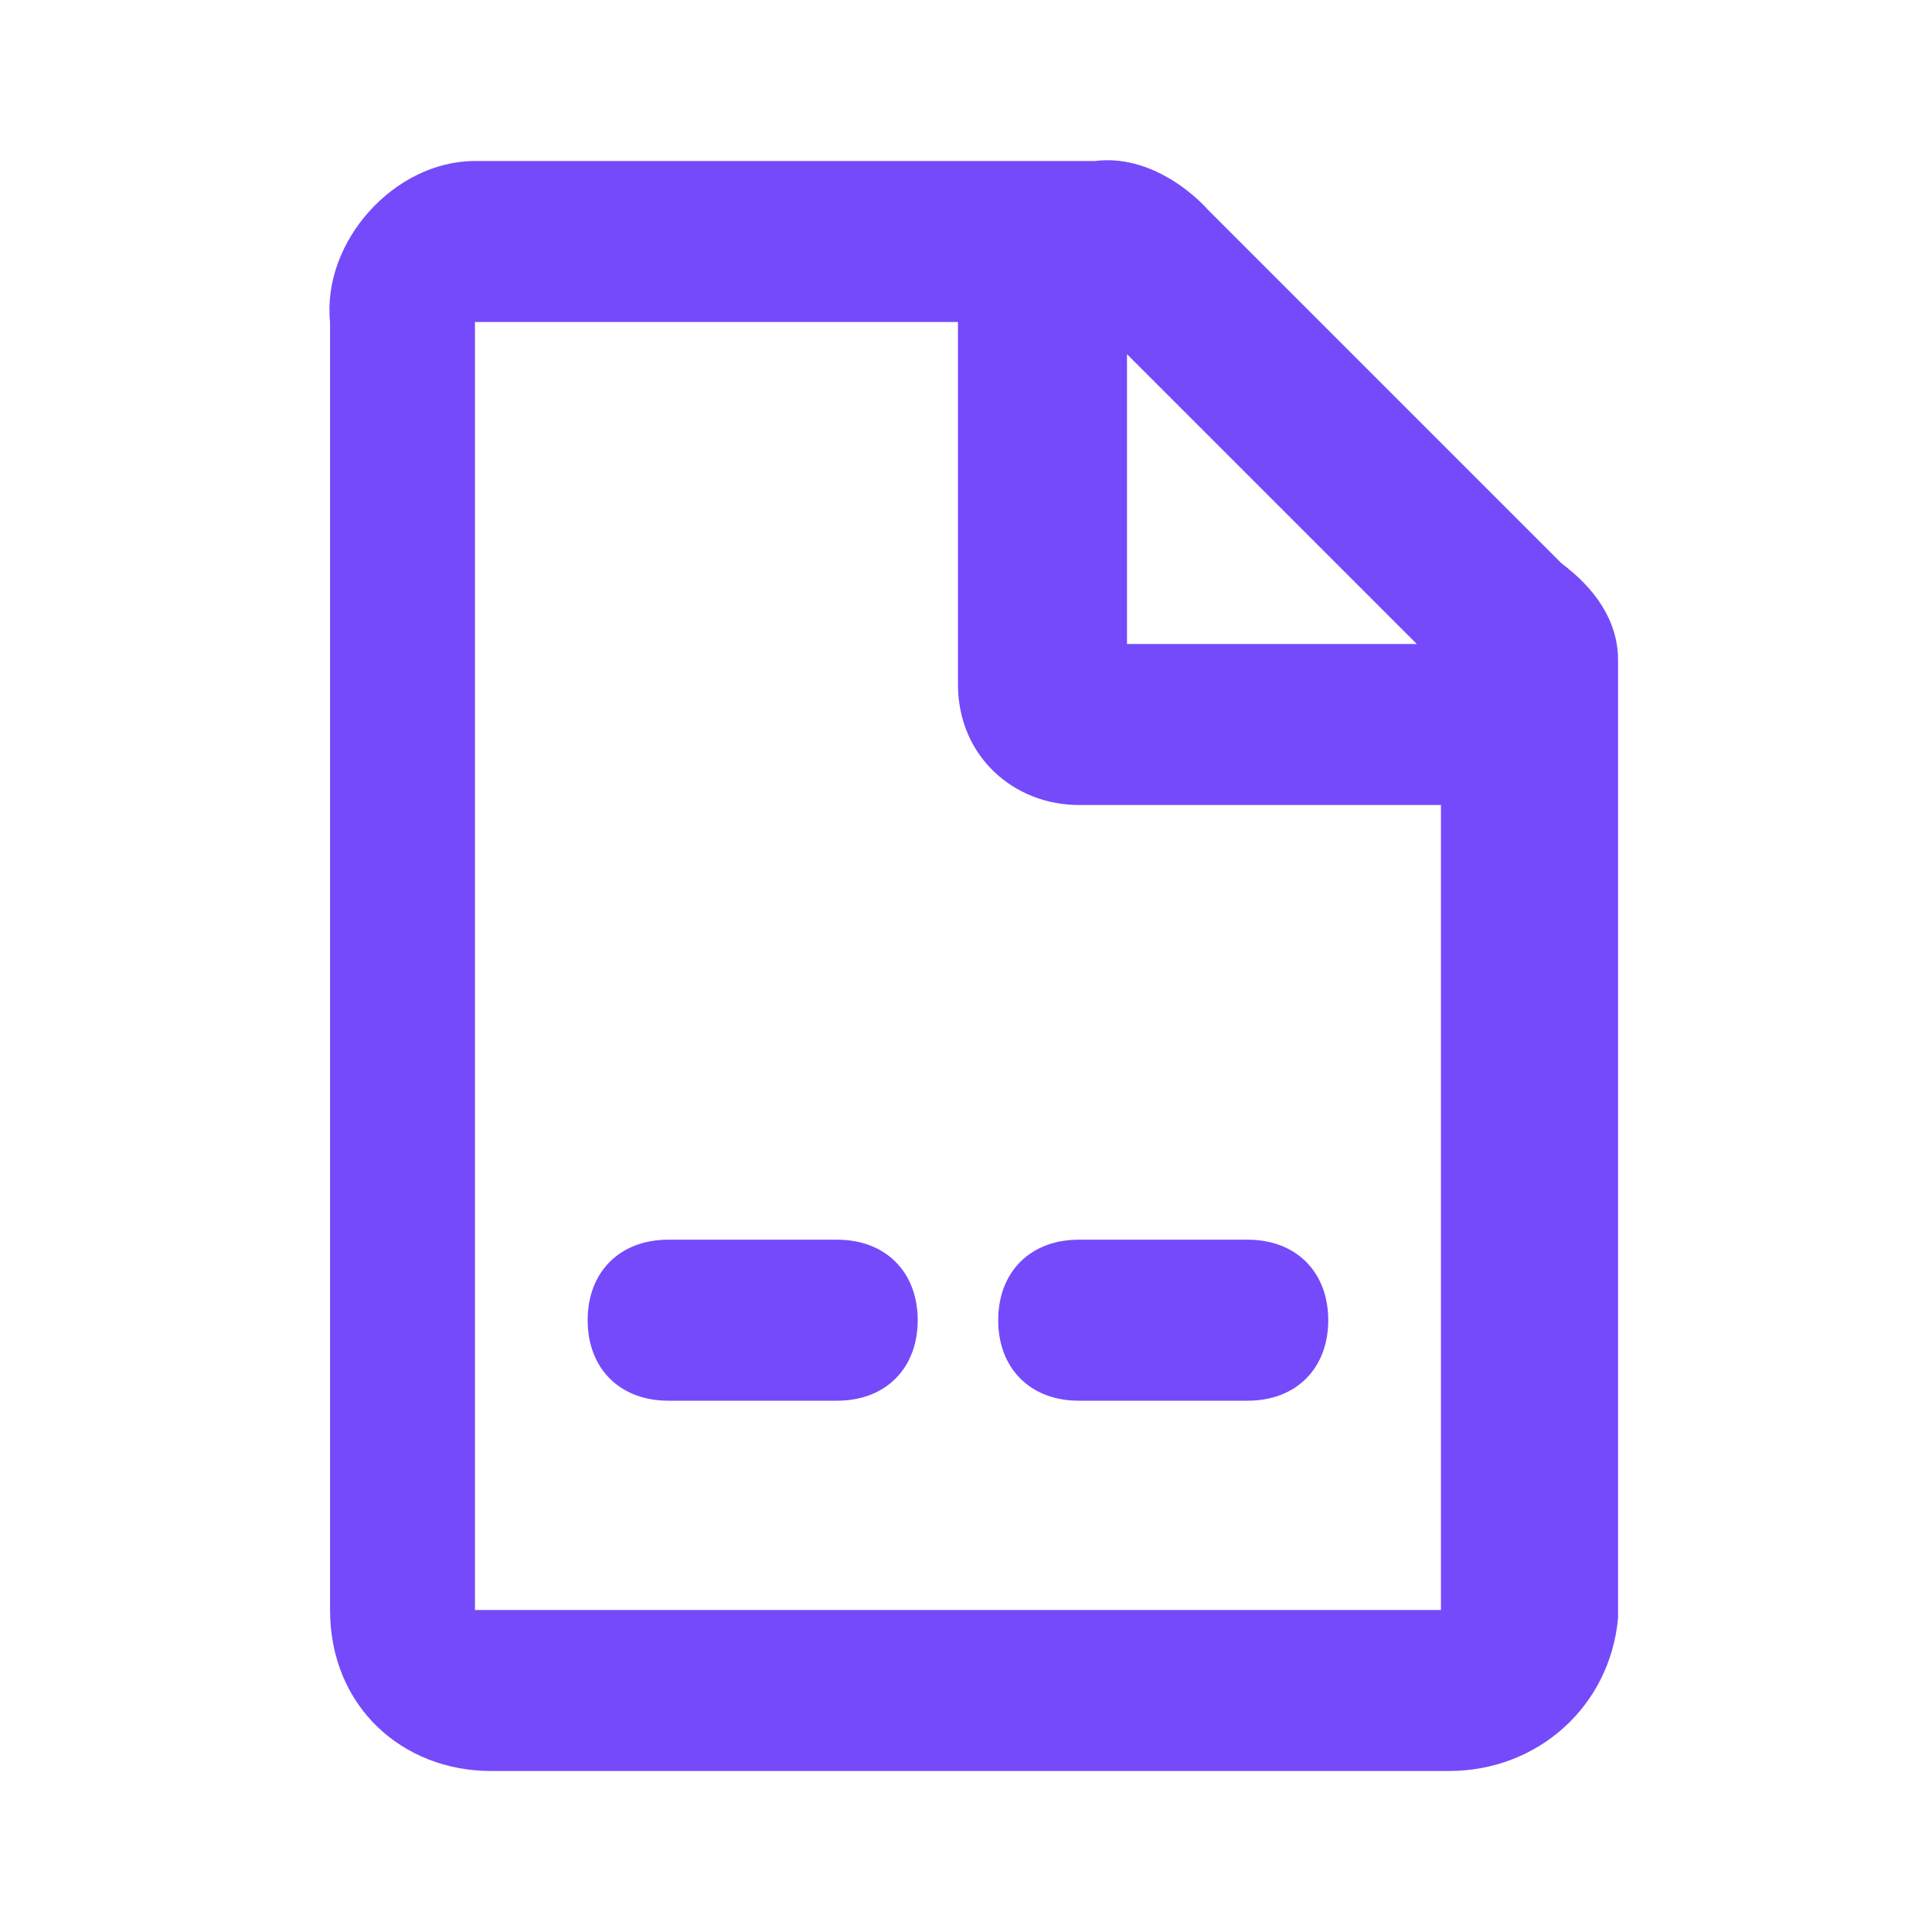
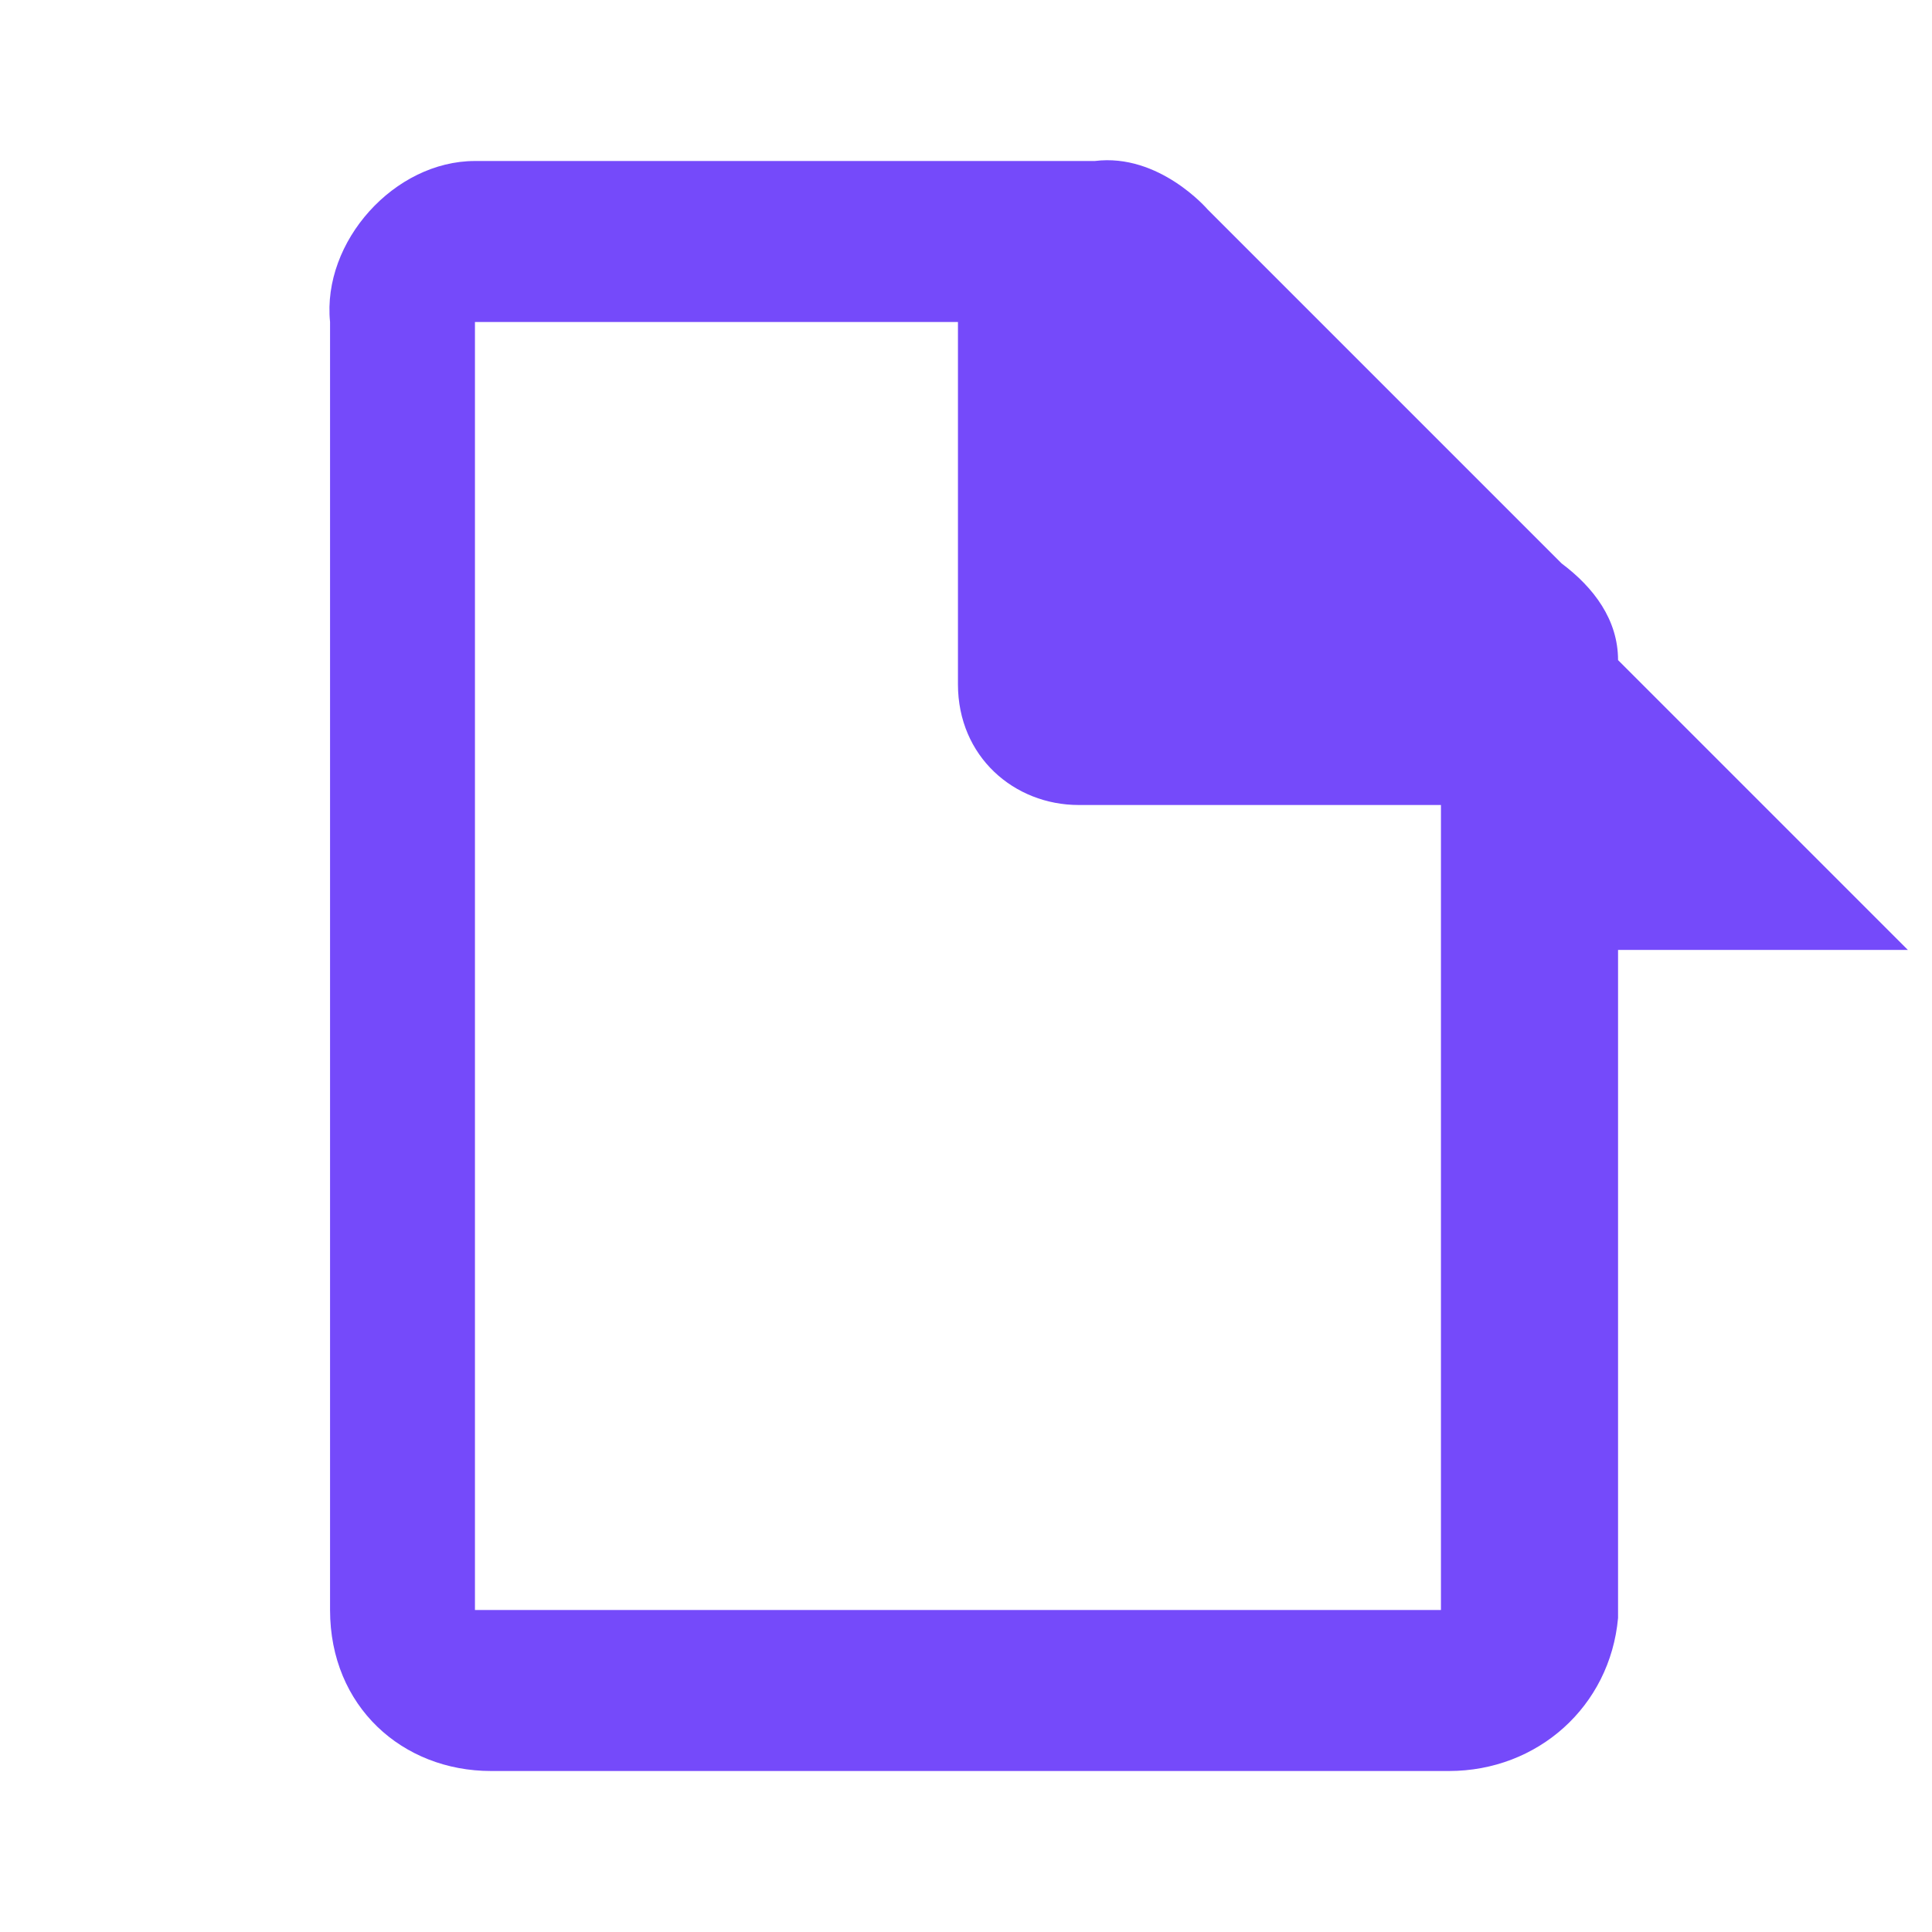
<svg xmlns="http://www.w3.org/2000/svg" version="1.1" viewBox="0 0 24 24">
  <defs>
    <style>
      .cls-1 {
        fill: #754afa;
      }
    </style>
  </defs>
  <g>
    <g id="Livello_1">
      <g>
-         <path class="cls-1" d="M20.1,8.2c0-.5-.3-.9-.7-1.2l-4.4-4.4s-.6-.7-1.4-.6h-7.7c-1,0-1.9,1-1.8,2v16h0c0,1.2.9,2,2,2h11.9c1.1,0,2-.8,2.1-1.9h0v-11.9h0ZM14,4.4l3.6,3.6h-3.6v-3.6ZM17.9,20H5.9V4h6v4.5h0c0,.9.7,1.5,1.5,1.5h4.5v10Z" />
+         <path class="cls-1" d="M20.1,8.2c0-.5-.3-.9-.7-1.2l-4.4-4.4s-.6-.7-1.4-.6h-7.7c-1,0-1.9,1-1.8,2v16h0c0,1.2.9,2,2,2h11.9c1.1,0,2-.8,2.1-1.9h0v-11.9h0Zl3.6,3.6h-3.6v-3.6ZM17.9,20H5.9V4h6v4.5h0c0,.9.7,1.5,1.5,1.5h4.5v10Z" />
        <g>
-           <path class="cls-1" d="M8.3,17.4h2.1c.6,0,1-.4,1-1s-.4-1-1-1h-2.1c-.6,0-1,.4-1,1s.4,1,1,1Z" />
-           <path class="cls-1" d="M13.4,17.4h2.1c.6,0,1-.4,1-1s-.4-1-1-1h-2.1c-.6,0-1,.4-1,1s.4,1,1,1Z" />
-         </g>
+           </g>
      </g>
    </g>
  </g>
</svg>